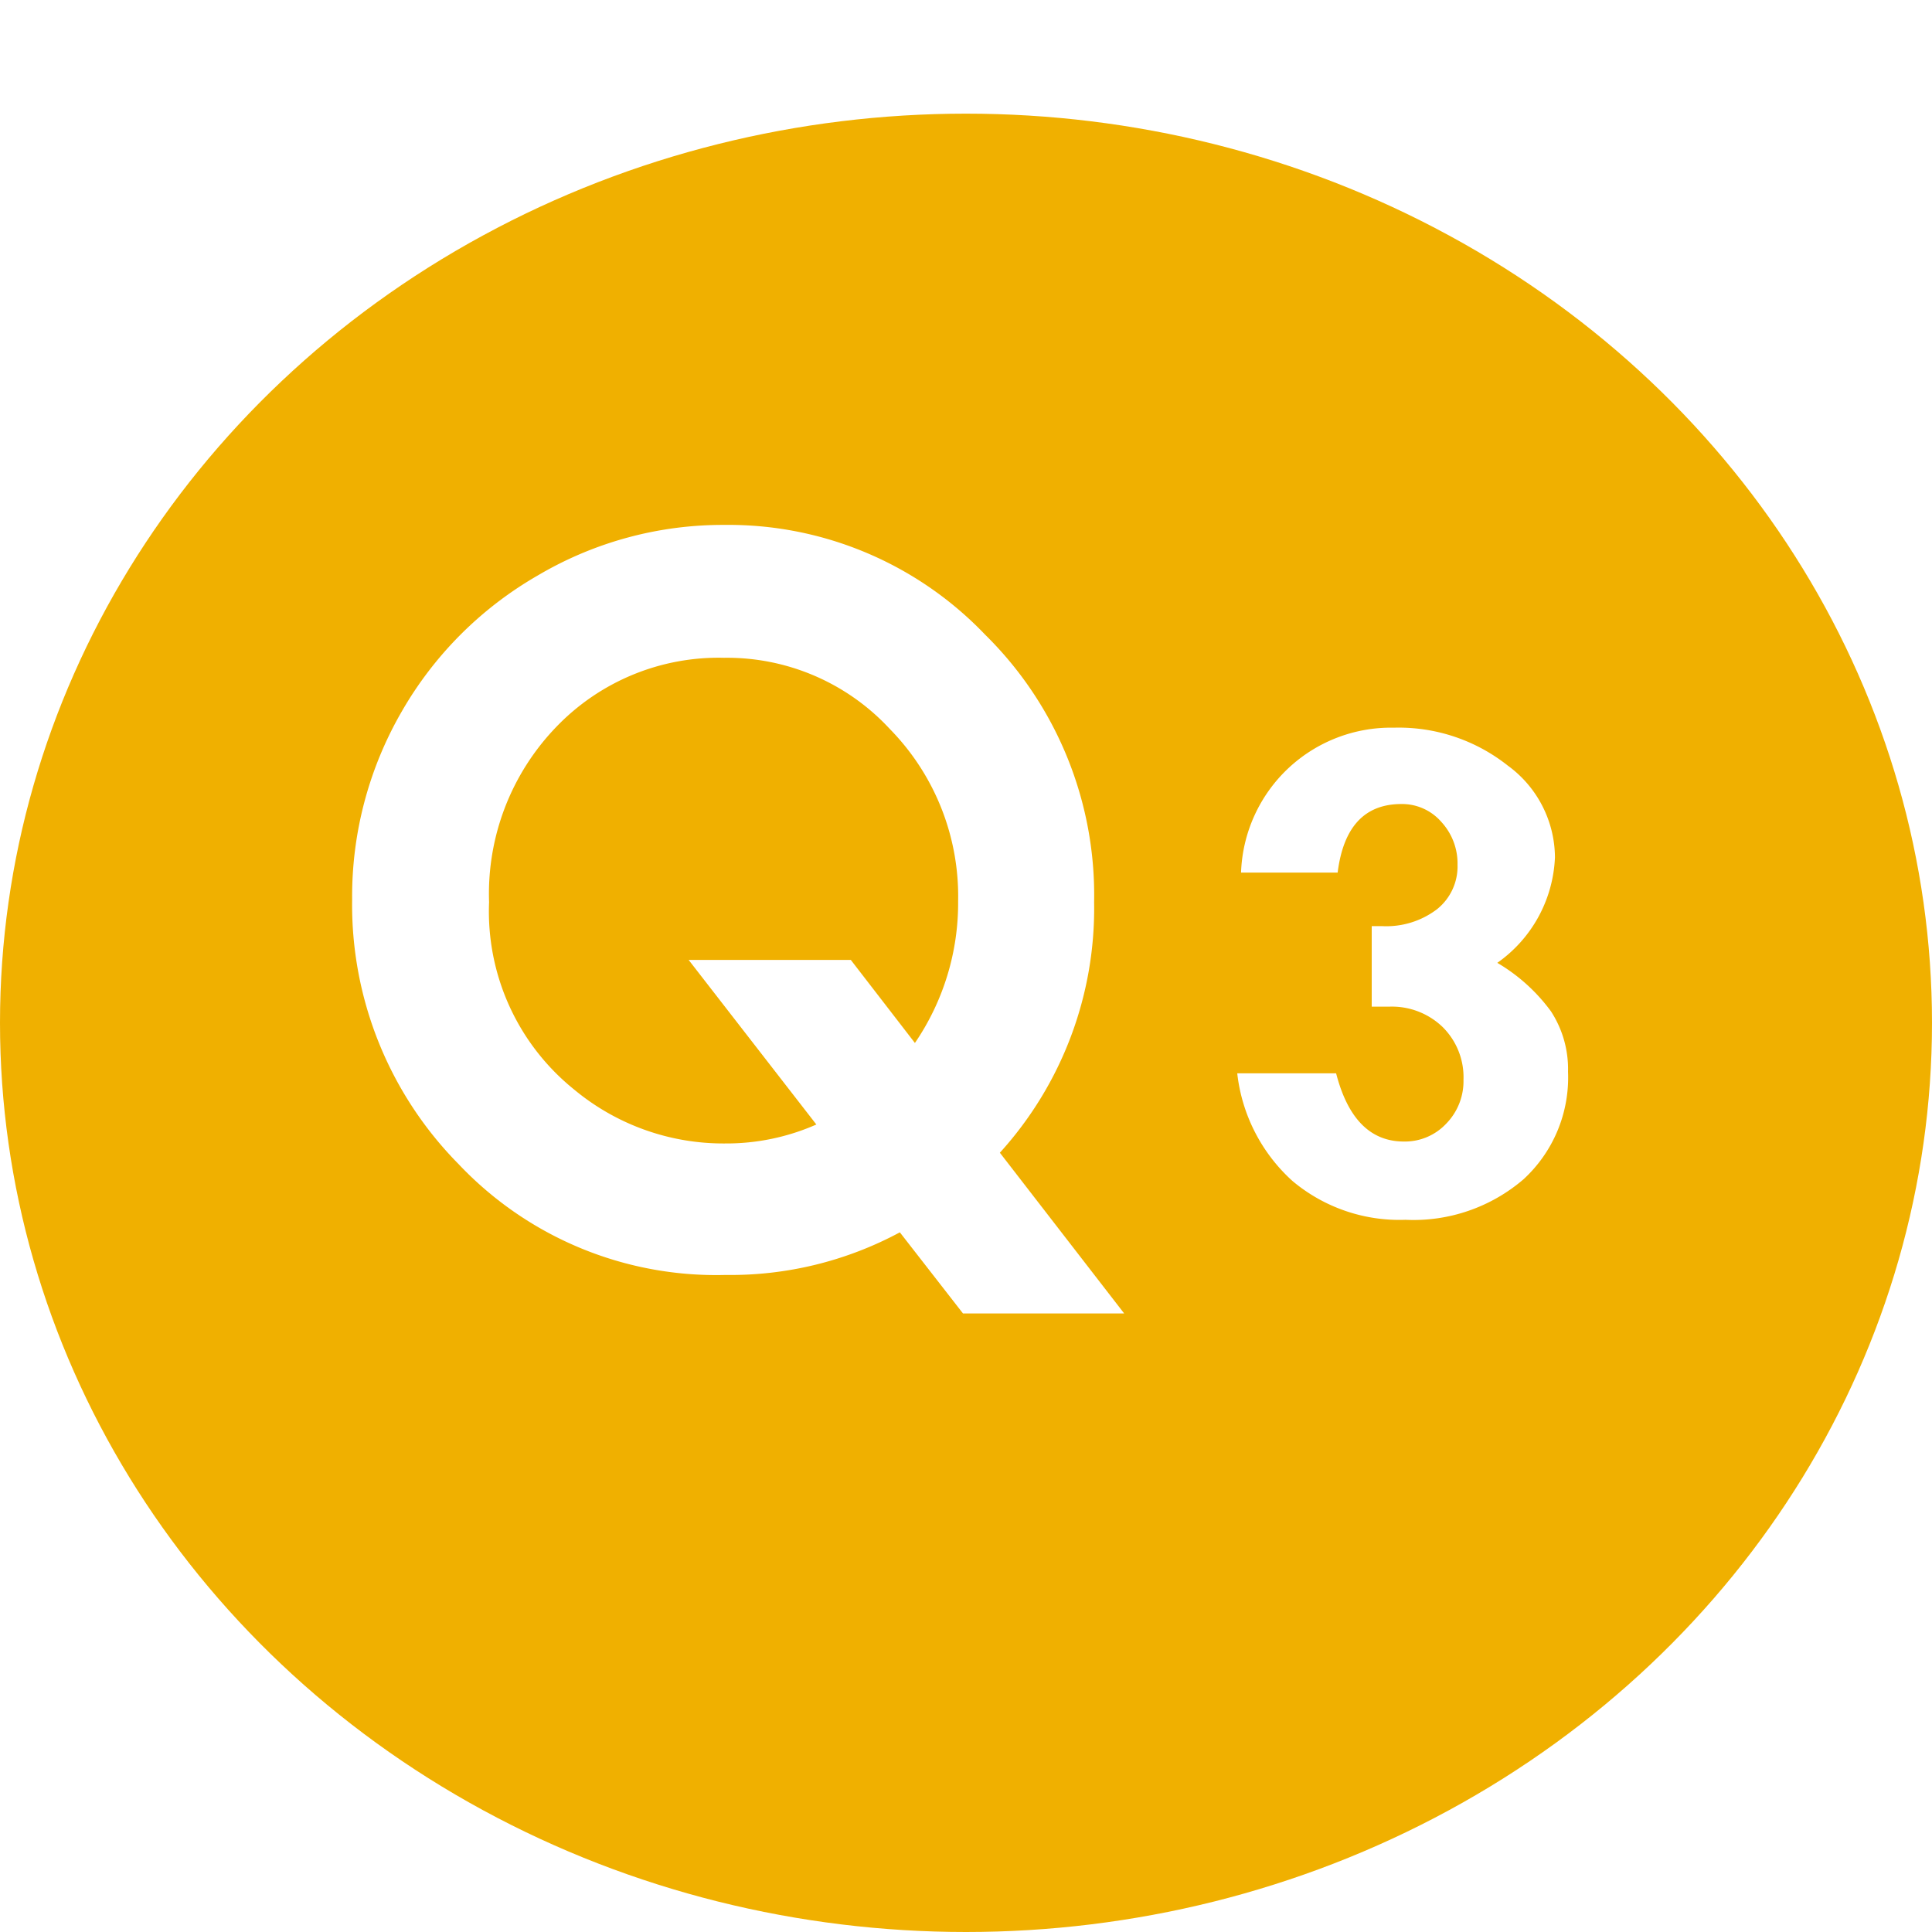
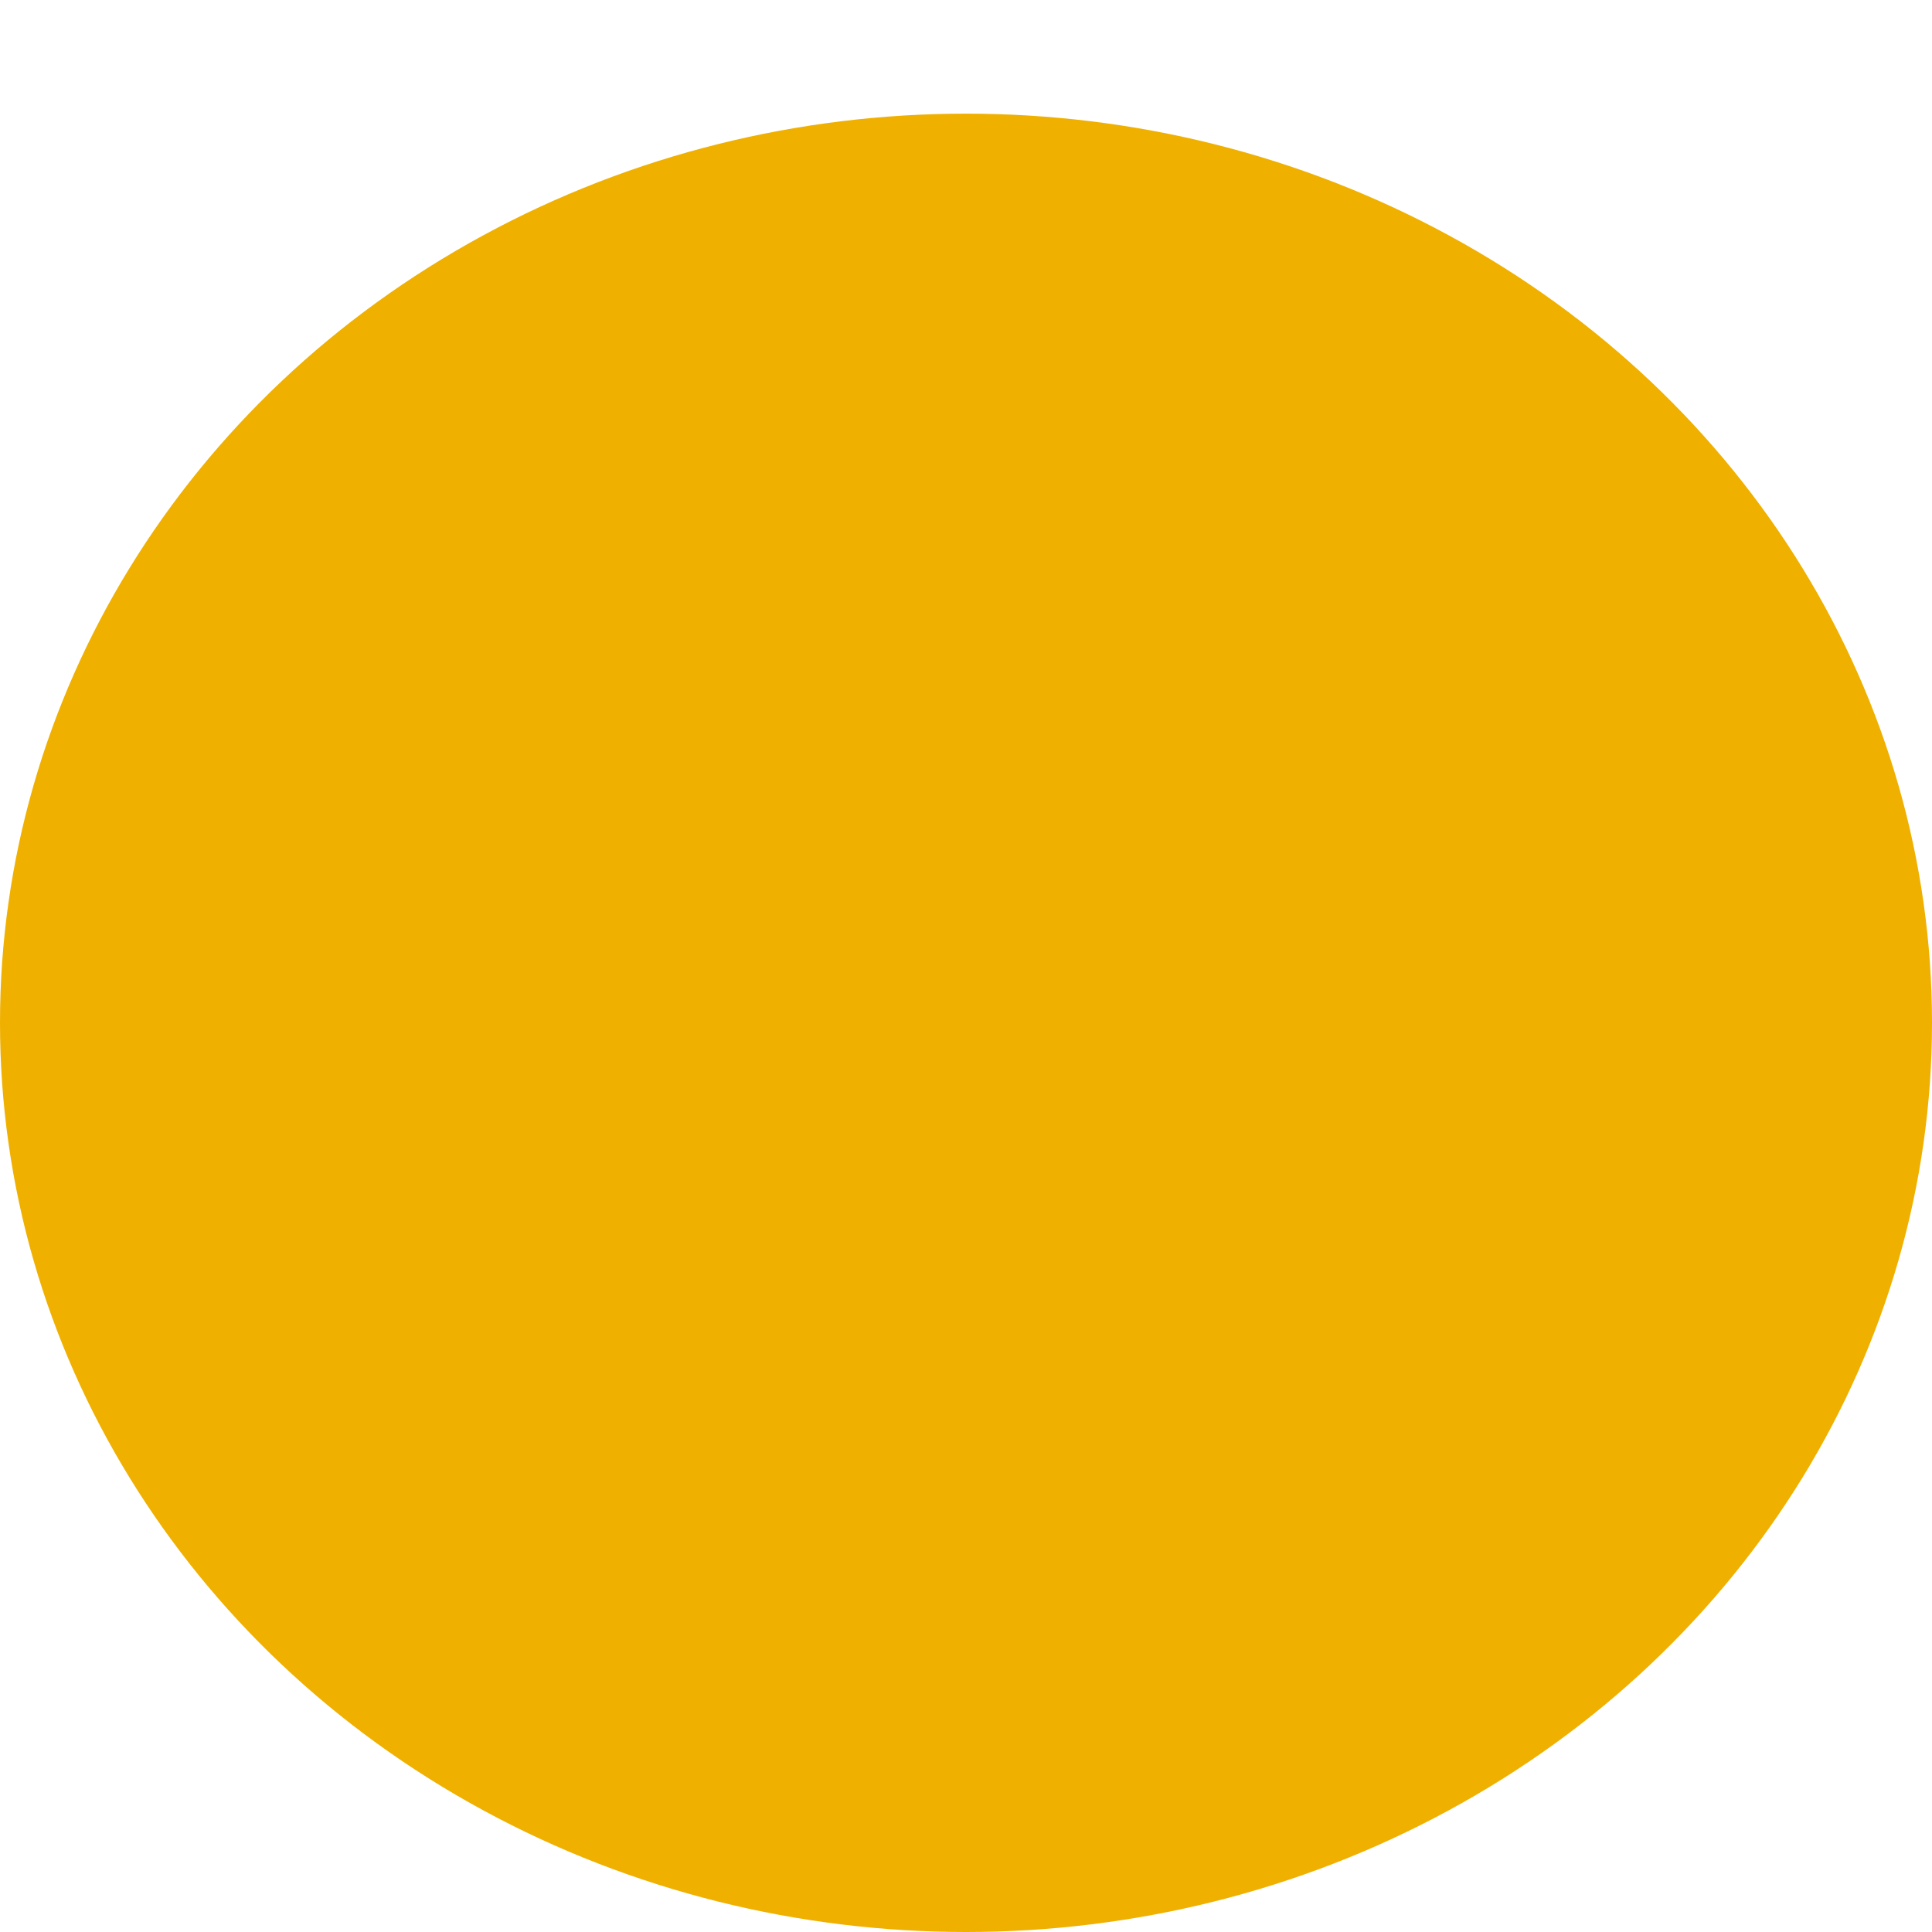
<svg xmlns="http://www.w3.org/2000/svg" id="icon_q3" width="68" height="68" viewBox="0 0 68 68">
  <defs>
    <filter id="楕円形_21" x="0" y="0" width="68" height="68" filterUnits="userSpaceOnUse">
      <feOffset dy="4" input="SourceAlpha" />
      <feGaussianBlur result="blur" />
      <feFlood flood-color="#dba100" />
      <feComposite operator="in" in2="blur" />
      <feComposite in="SourceGraphic" />
    </filter>
  </defs>
  <g transform="matrix(1, 0, 0, 1, 0, 0)" filter="url(#楕円形_21)">
    <ellipse id="楕円形_21-2" data-name="楕円形 21" cx="34" cy="32" rx="34" ry="32" fill="#f0b000" />
  </g>
-   <path id="パス_96" data-name="パス 96" d="M24.438-3.674l4.375,5.657H23.14L20.918-.872a12.579,12.579,0,0,1-6.135,1.5,12.474,12.474,0,0,1-9.4-3.905,12.984,12.984,0,0,1-3.743-9.305A13,13,0,0,1,3.384-19.2a12.987,12.987,0,0,1,4.794-4.794,12.8,12.8,0,0,1,6.554-1.777,12.491,12.491,0,0,1,9.186,3.862,12.857,12.857,0,0,1,3.837,9.417A12.788,12.788,0,0,1,24.438-3.674ZM21.448-7.537a8.734,8.734,0,0,0,1.521-4.99,8.409,8.409,0,0,0-2.41-6.067,7.8,7.8,0,0,0-5.828-2.5,7.919,7.919,0,0,0-5.9,2.427A8.455,8.455,0,0,0,6.46-12.493,8.043,8.043,0,0,0,9.451-5.9,8.215,8.215,0,0,0,14.766-4a7.84,7.84,0,0,0,3.213-.667l-4.495-5.793h5.708Z" transform="translate(10.754 44.246)" fill="#fff" />
-   <path id="パス_118" data-name="パス 118" d="M-2.419-12.01h-3.4a5.286,5.286,0,0,1,1.694-3.7,5.285,5.285,0,0,1,3.685-1.4,6.18,6.18,0,0,1,4.014,1.338,4.023,4.023,0,0,1,1.655,3.223A4.775,4.775,0,0,1,3.2-8.833,6.287,6.287,0,0,1,5.089-7.126,3.719,3.719,0,0,1,5.689-5,4.862,4.862,0,0,1,4.12-1.213,5.942,5.942,0,0,1-.033.211,5.854,5.854,0,0,1-4.008-1.154a6.008,6.008,0,0,1-1.945-3.79h3.48q.62,2.4,2.386,2.4A1.993,1.993,0,0,0,1.4-3.171,2.14,2.14,0,0,0,2.01-4.72a2.483,2.483,0,0,0-.732-1.852A2.569,2.569,0,0,0-.6-7.291h-.62v-2.834H-.85a2.946,2.946,0,0,0,1.925-.593A1.927,1.927,0,0,0,1.8-12.287a2.156,2.156,0,0,0-.573-1.51,1.831,1.831,0,0,0-1.4-.626Q-2.116-14.423-2.419-12.01Z" transform="translate(49.5 42.722)" fill="#fff" />
</svg>